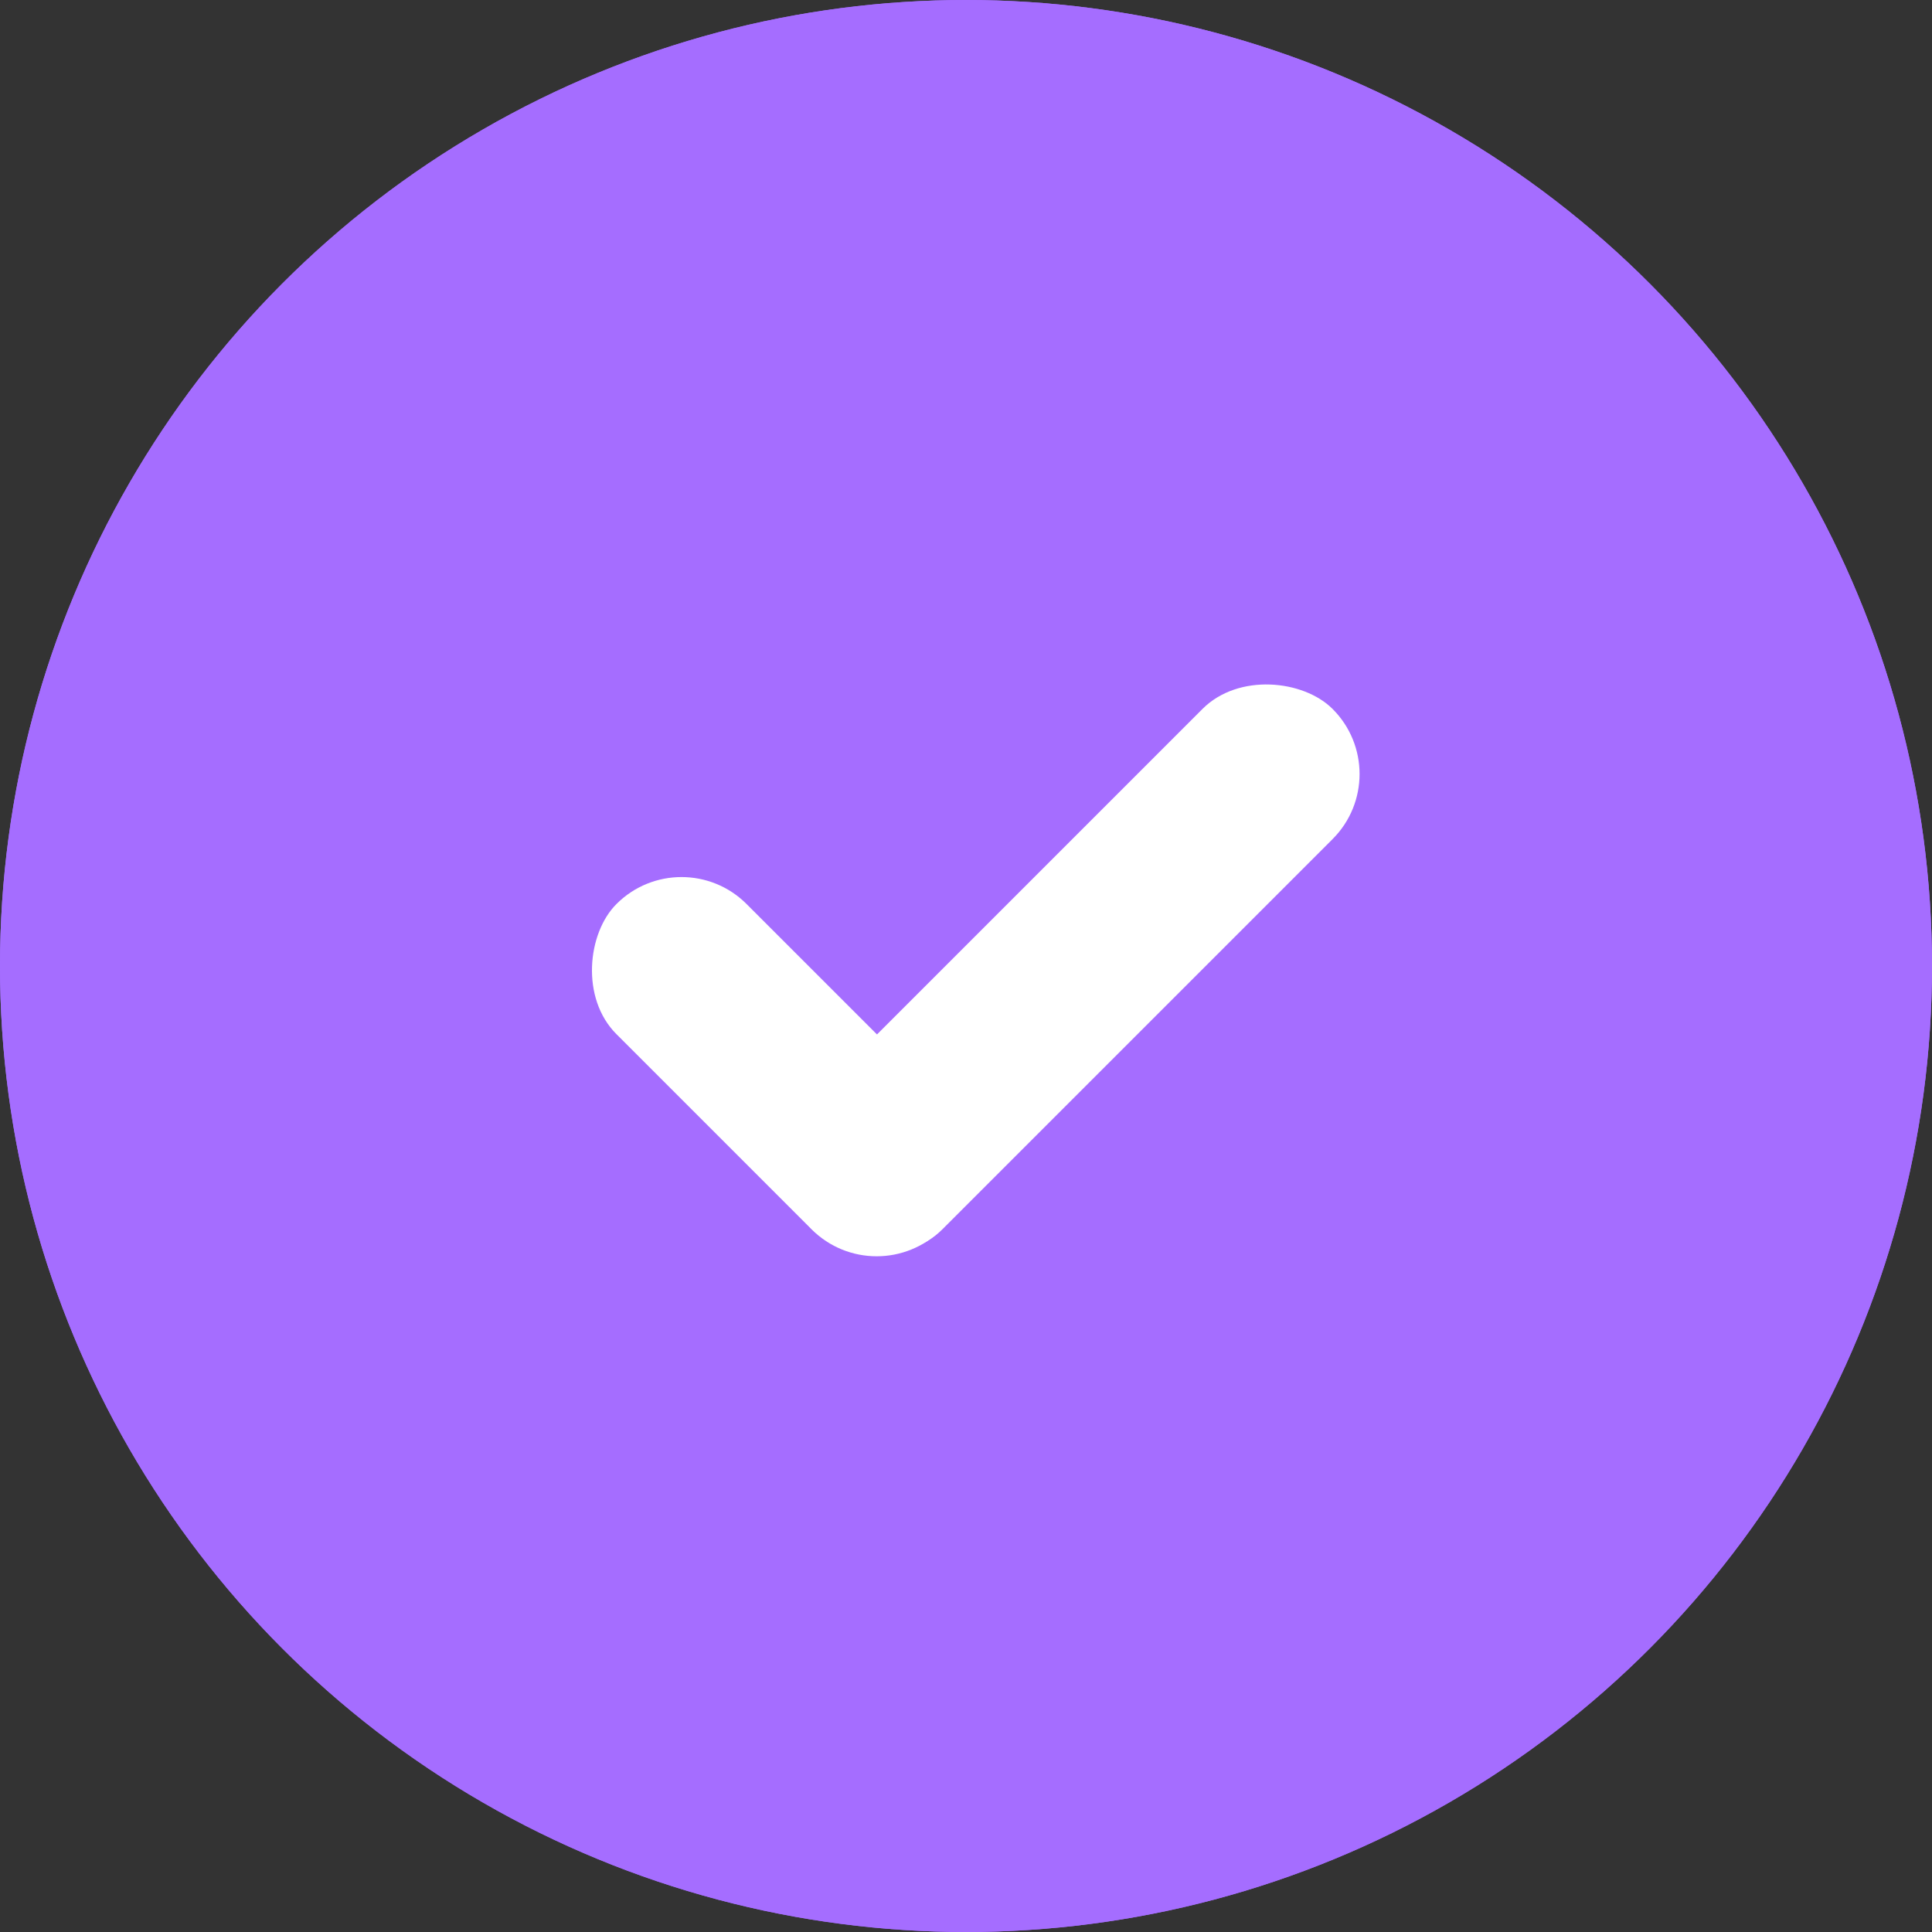
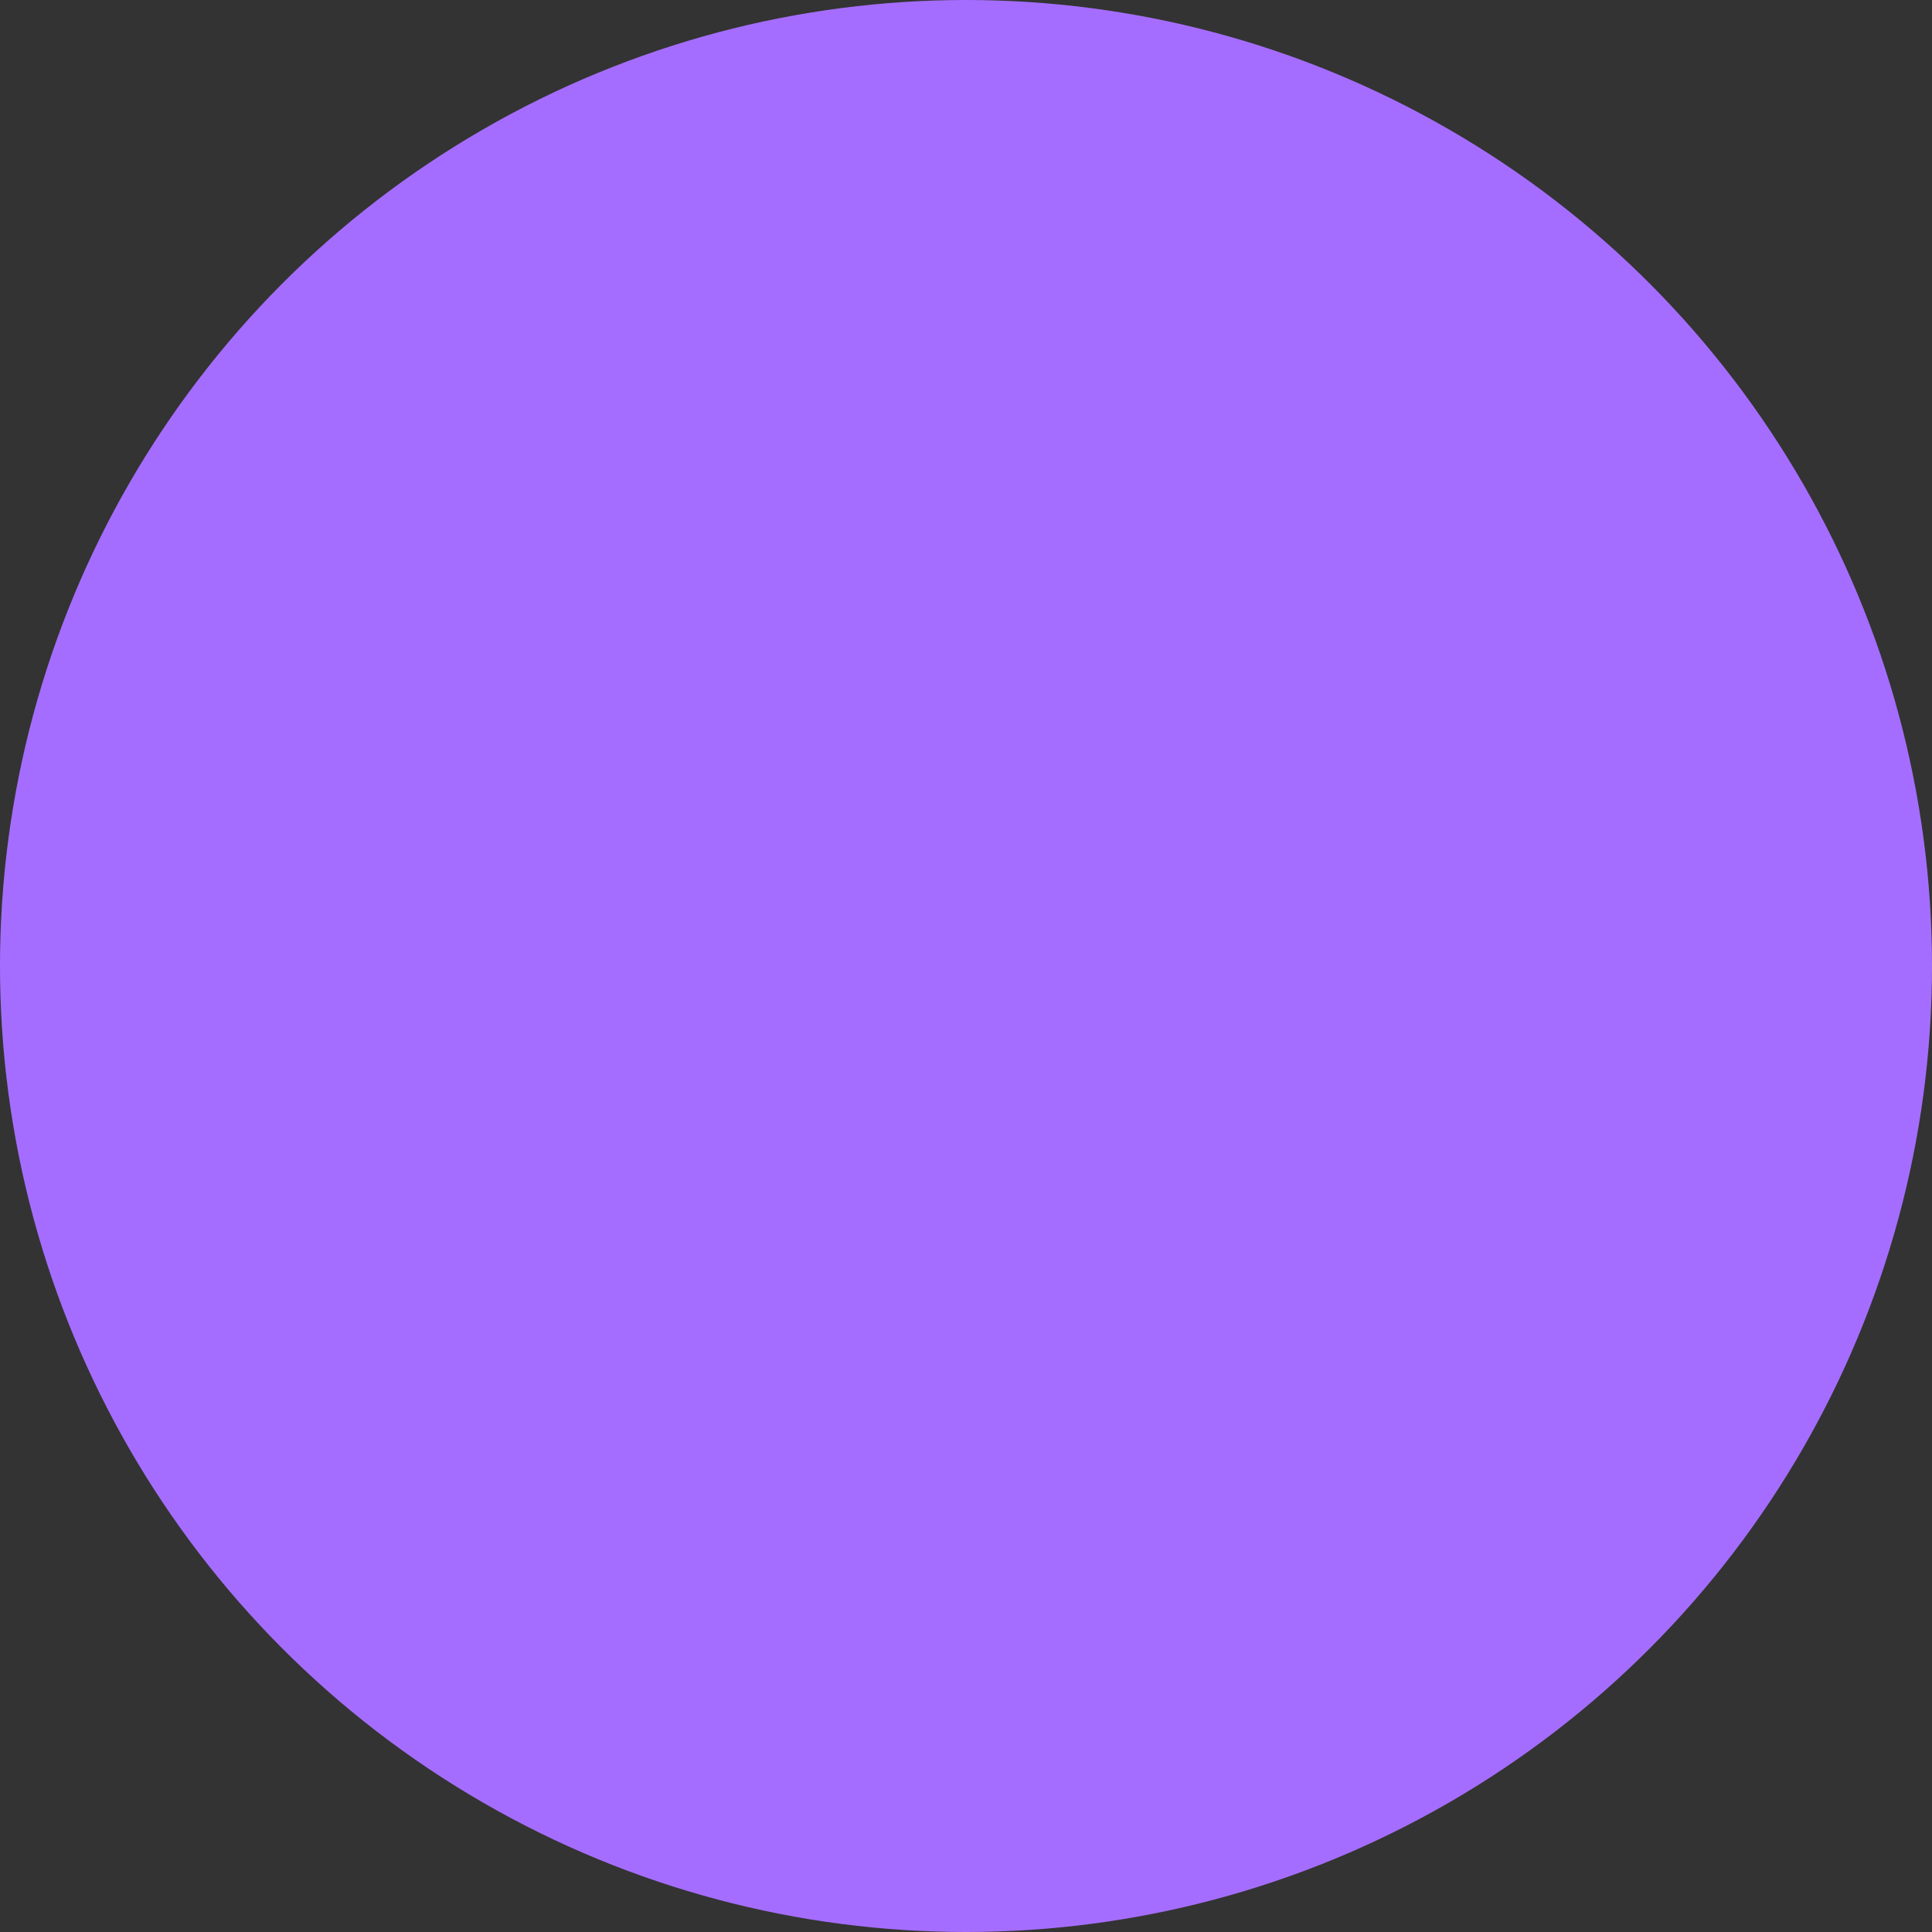
<svg xmlns="http://www.w3.org/2000/svg" width="20" height="20" viewBox="0 0 20 20" fill="none">
  <rect x="0" y="0" width="20" height="20" fill="#333333" stroke="none" />
  <circle cx="10" cy="10" r="10" fill="#A56DFF" />
-   <circle cx="10" cy="10" r="10" fill="#A56DFF" />
-   <rect x="7.055" y="8.685" width="4.762" height="1.905" rx="0.952" transform="rotate(45 7.055 8.685)" fill="white" />
-   <rect x="7.734" y="12.053" width="7.619" height="1.905" rx="0.952" transform="rotate(-45 7.734 12.053)" fill="white" />
</svg>